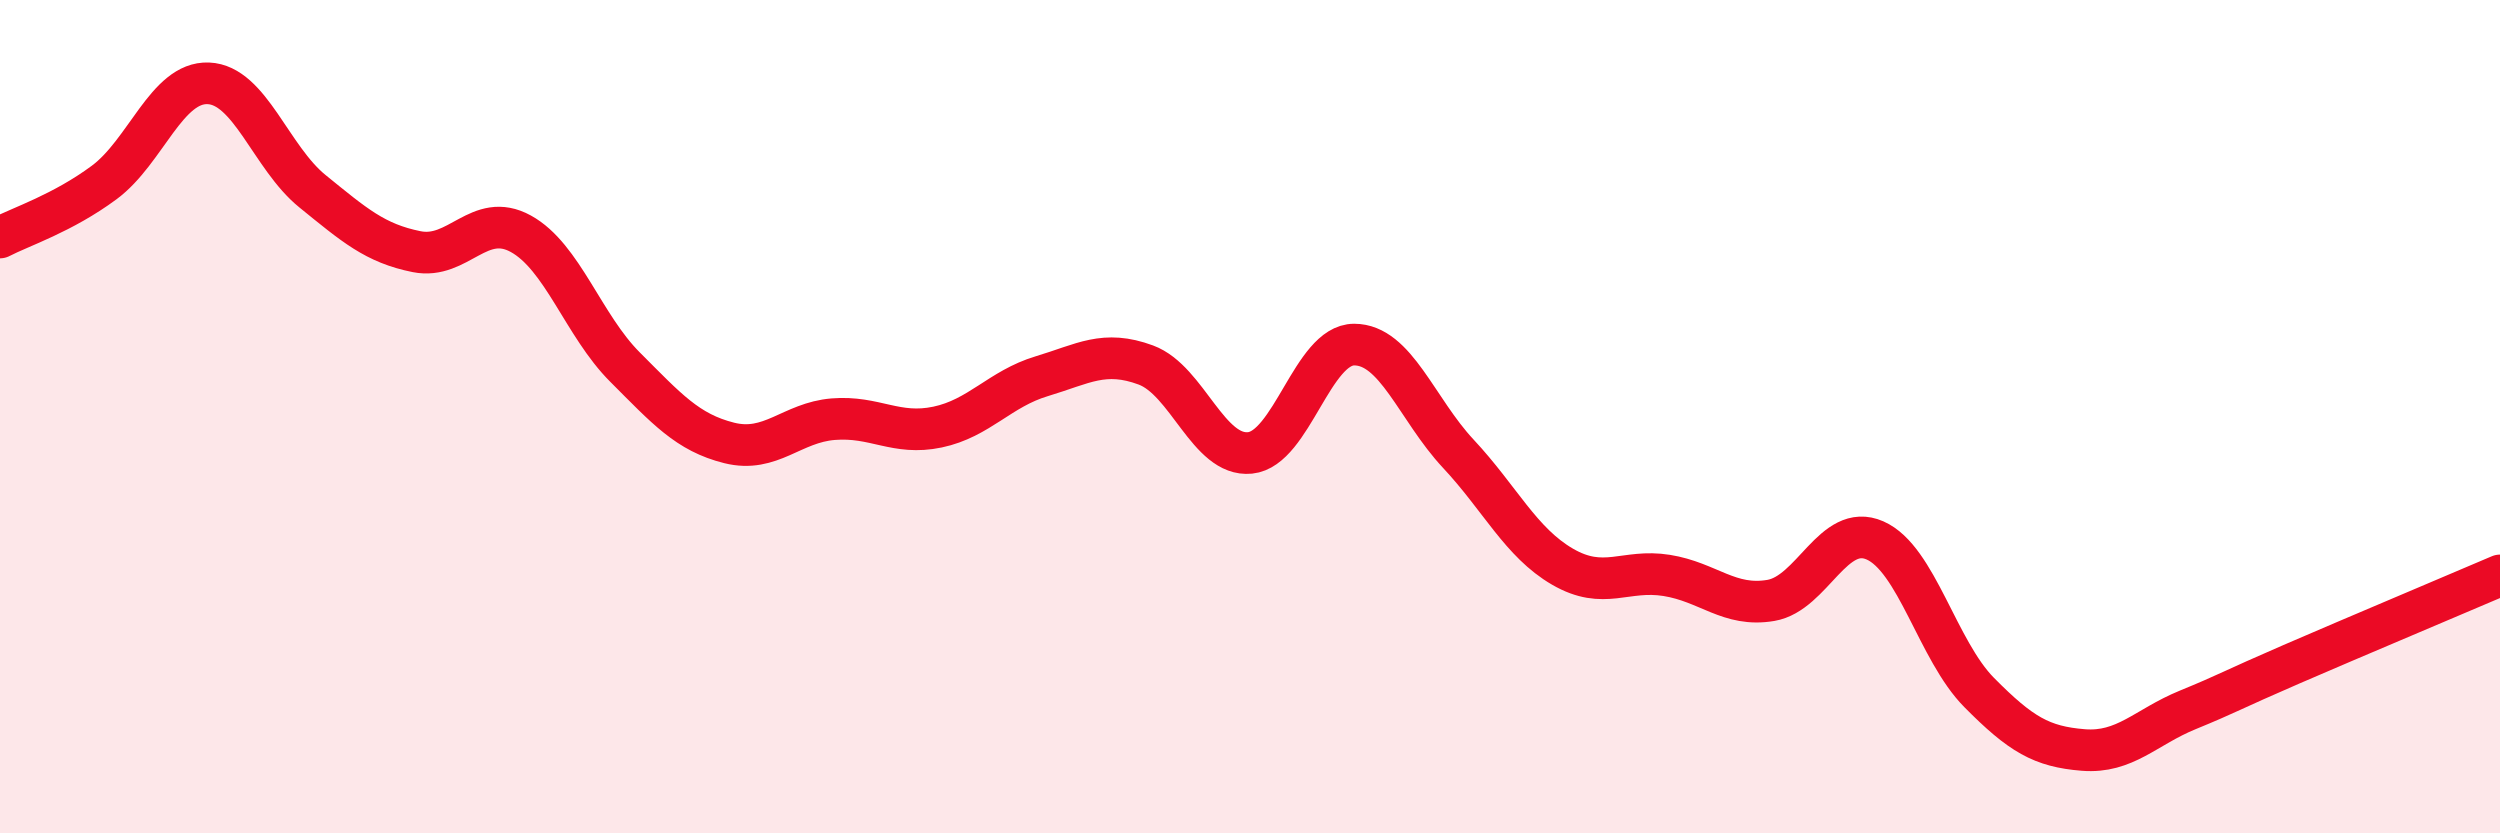
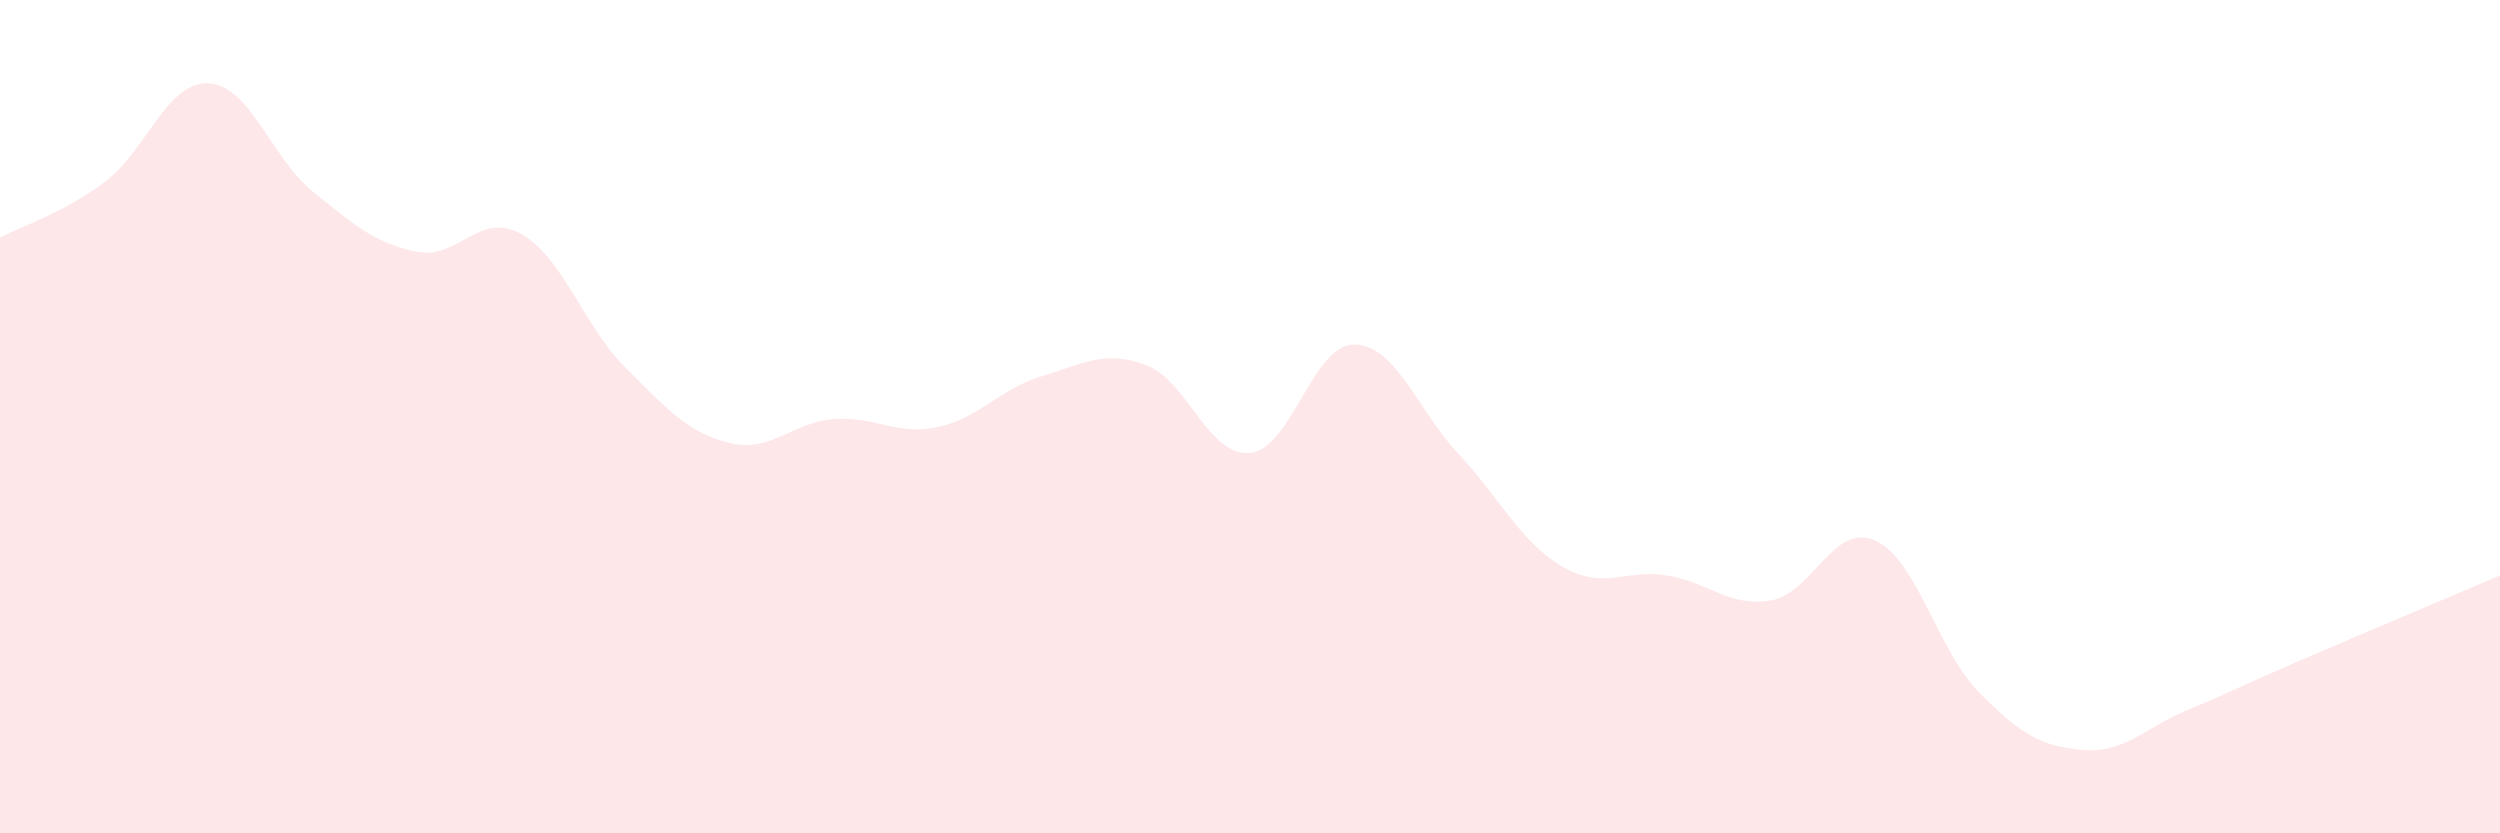
<svg xmlns="http://www.w3.org/2000/svg" width="60" height="20" viewBox="0 0 60 20">
  <path d="M 0,5.7 C 0.5,5.44 1.5,5.12 2.5,4.38 C 3.5,3.64 4,1.96 5,2 C 6,2.04 6.5,3.78 7.5,4.59 C 8.5,5.4 9,5.84 10,6.04 C 11,6.24 11.5,5.06 12.5,5.61 C 13.5,6.16 14,7.81 15,8.81 C 16,9.81 16.5,10.38 17.5,10.63 C 18.5,10.88 19,10.14 20,10.06 C 21,9.98 21.5,10.46 22.5,10.25 C 23.5,10.04 24,9.33 25,9.03 C 26,8.73 26.5,8.39 27.5,8.76 C 28.5,9.13 29,10.97 30,10.87 C 31,10.77 31.5,8.27 32.5,8.27 C 33.5,8.27 34,9.82 35,10.89 C 36,11.96 36.5,13.02 37.5,13.6 C 38.5,14.18 39,13.65 40,13.81 C 41,13.97 41.5,14.58 42.5,14.41 C 43.5,14.24 44,12.53 45,12.97 C 46,13.41 46.5,15.61 47.5,16.62 C 48.5,17.63 49,17.92 50,18 C 51,18.08 51.5,17.45 52.5,17.04 C 53.5,16.63 53.5,16.59 55,15.94 C 56.5,15.29 59,14.24 60,13.81L60 20L0 20Z" fill="#EB0A25" opacity="0.1" stroke-linecap="round" stroke-linejoin="round" />
-   <path d="M 0,5.7 C 0.5,5.44 1.5,5.12 2.5,4.38 C 3.5,3.64 4,1.96 5,2 C 6,2.04 6.5,3.78 7.5,4.59 C 8.5,5.4 9,5.84 10,6.04 C 11,6.24 11.5,5.06 12.5,5.61 C 13.5,6.16 14,7.81 15,8.81 C 16,9.81 16.5,10.38 17.5,10.63 C 18.5,10.88 19,10.14 20,10.06 C 21,9.98 21.5,10.46 22.5,10.25 C 23.5,10.04 24,9.33 25,9.03 C 26,8.73 26.5,8.39 27.5,8.76 C 28.5,9.13 29,10.97 30,10.87 C 31,10.77 31.5,8.27 32.5,8.27 C 33.5,8.27 34,9.82 35,10.89 C 36,11.96 36.5,13.02 37.5,13.6 C 38.5,14.18 39,13.65 40,13.81 C 41,13.97 41.5,14.58 42.5,14.41 C 43.5,14.24 44,12.53 45,12.97 C 46,13.41 46.5,15.61 47.5,16.62 C 48.5,17.63 49,17.92 50,18 C 51,18.08 51.5,17.45 52.5,17.04 C 53.5,16.63 53.5,16.59 55,15.94 C 56.5,15.29 59,14.24 60,13.81" stroke="#EB0A25" stroke-width="1" fill="none" stroke-linecap="round" stroke-linejoin="round" />
</svg>